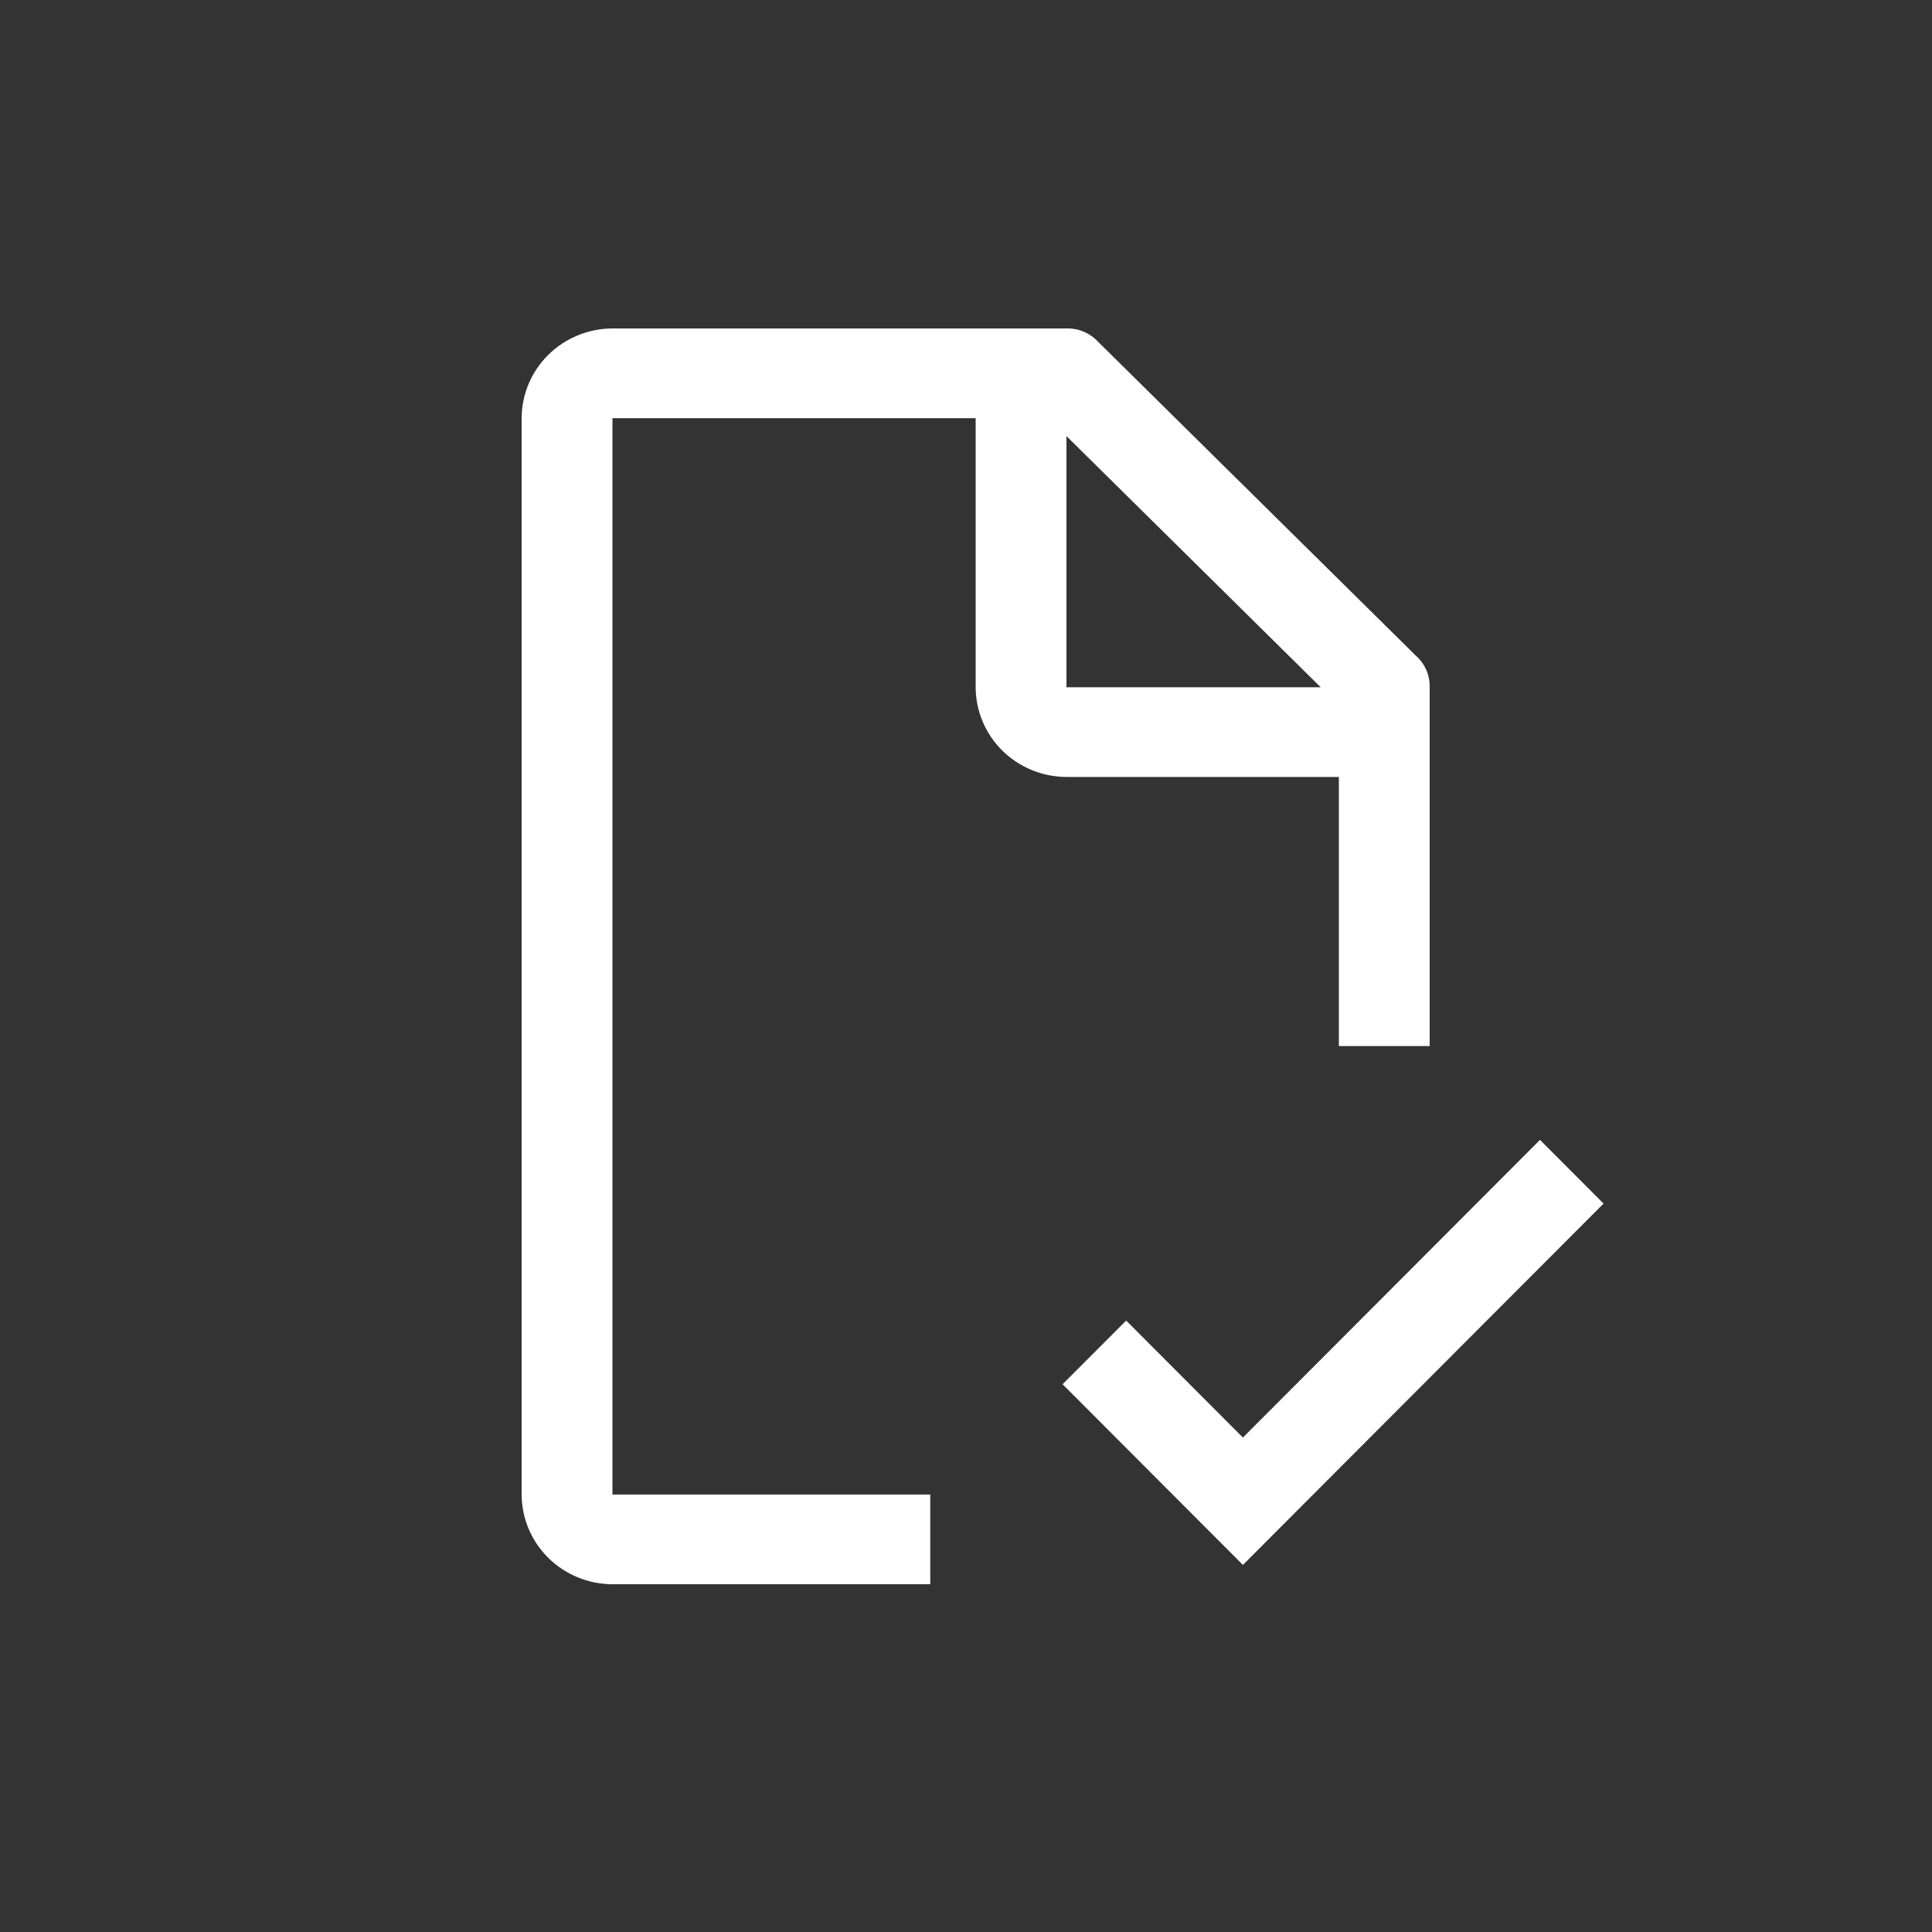
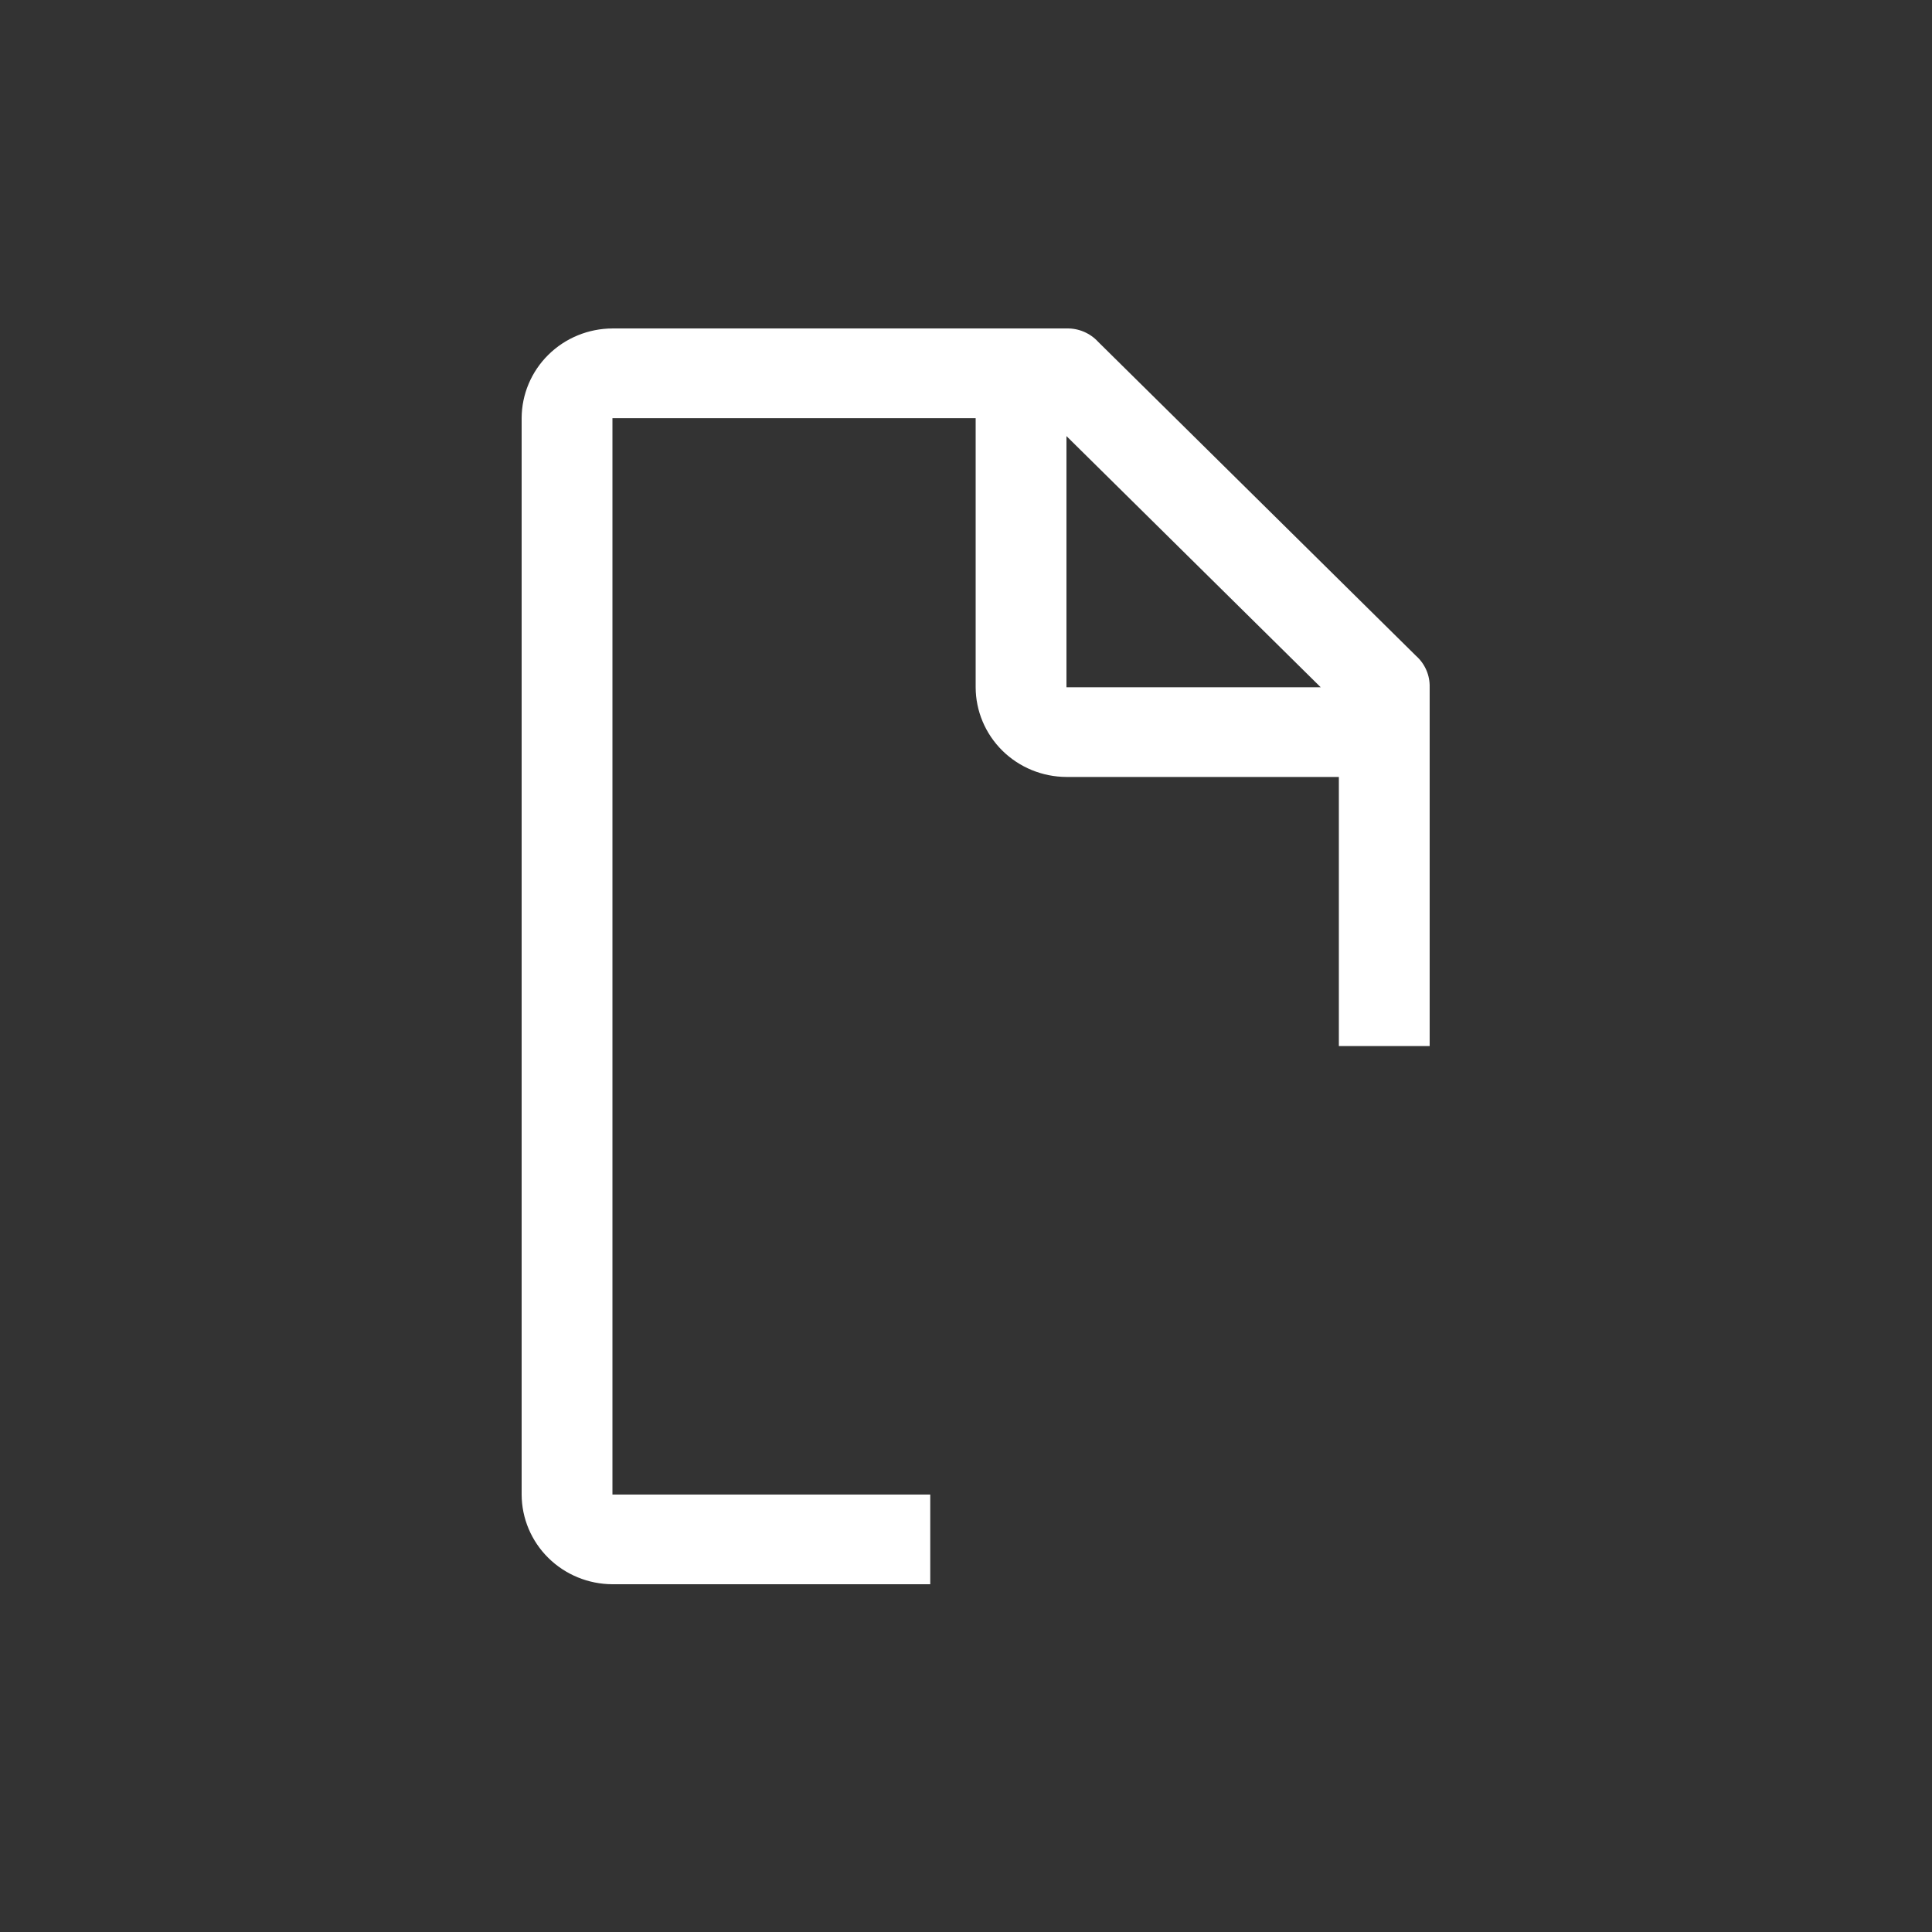
<svg xmlns="http://www.w3.org/2000/svg" width="100" height="100" viewBox="0 0 100 100" fill="none">
  <rect x="0" y="0" width="100" height="100" fill="#333333" stroke="none" />
-   <path d="M64.333 74.407L58.29 68.352L55 71.648L64.333 81L83 62.297L79.71 59L64.333 74.407Z" fill="white" />
  <path d="M48.15 77.357H31.7V21.644H50.5V35.572C50.503 36.802 51 37.981 51.88 38.851C52.761 39.721 53.954 40.211 55.2 40.215H69.299V54.143H73.999V35.572C74.007 35.267 73.949 34.964 73.827 34.683C73.705 34.403 73.524 34.151 73.294 33.947L56.844 17.697C56.638 17.471 56.383 17.291 56.099 17.171C55.815 17.05 55.508 16.992 55.2 17.001H31.7C30.455 17.005 29.261 17.495 28.381 18.365C27.5 19.235 27.004 20.413 27 21.644V77.357C27.004 78.587 27.5 79.766 28.381 80.636C29.261 81.506 30.455 81.996 31.7 82H48.15V77.357ZM55.2 22.572L68.359 35.572H55.2V22.572Z" fill="white" />
</svg>